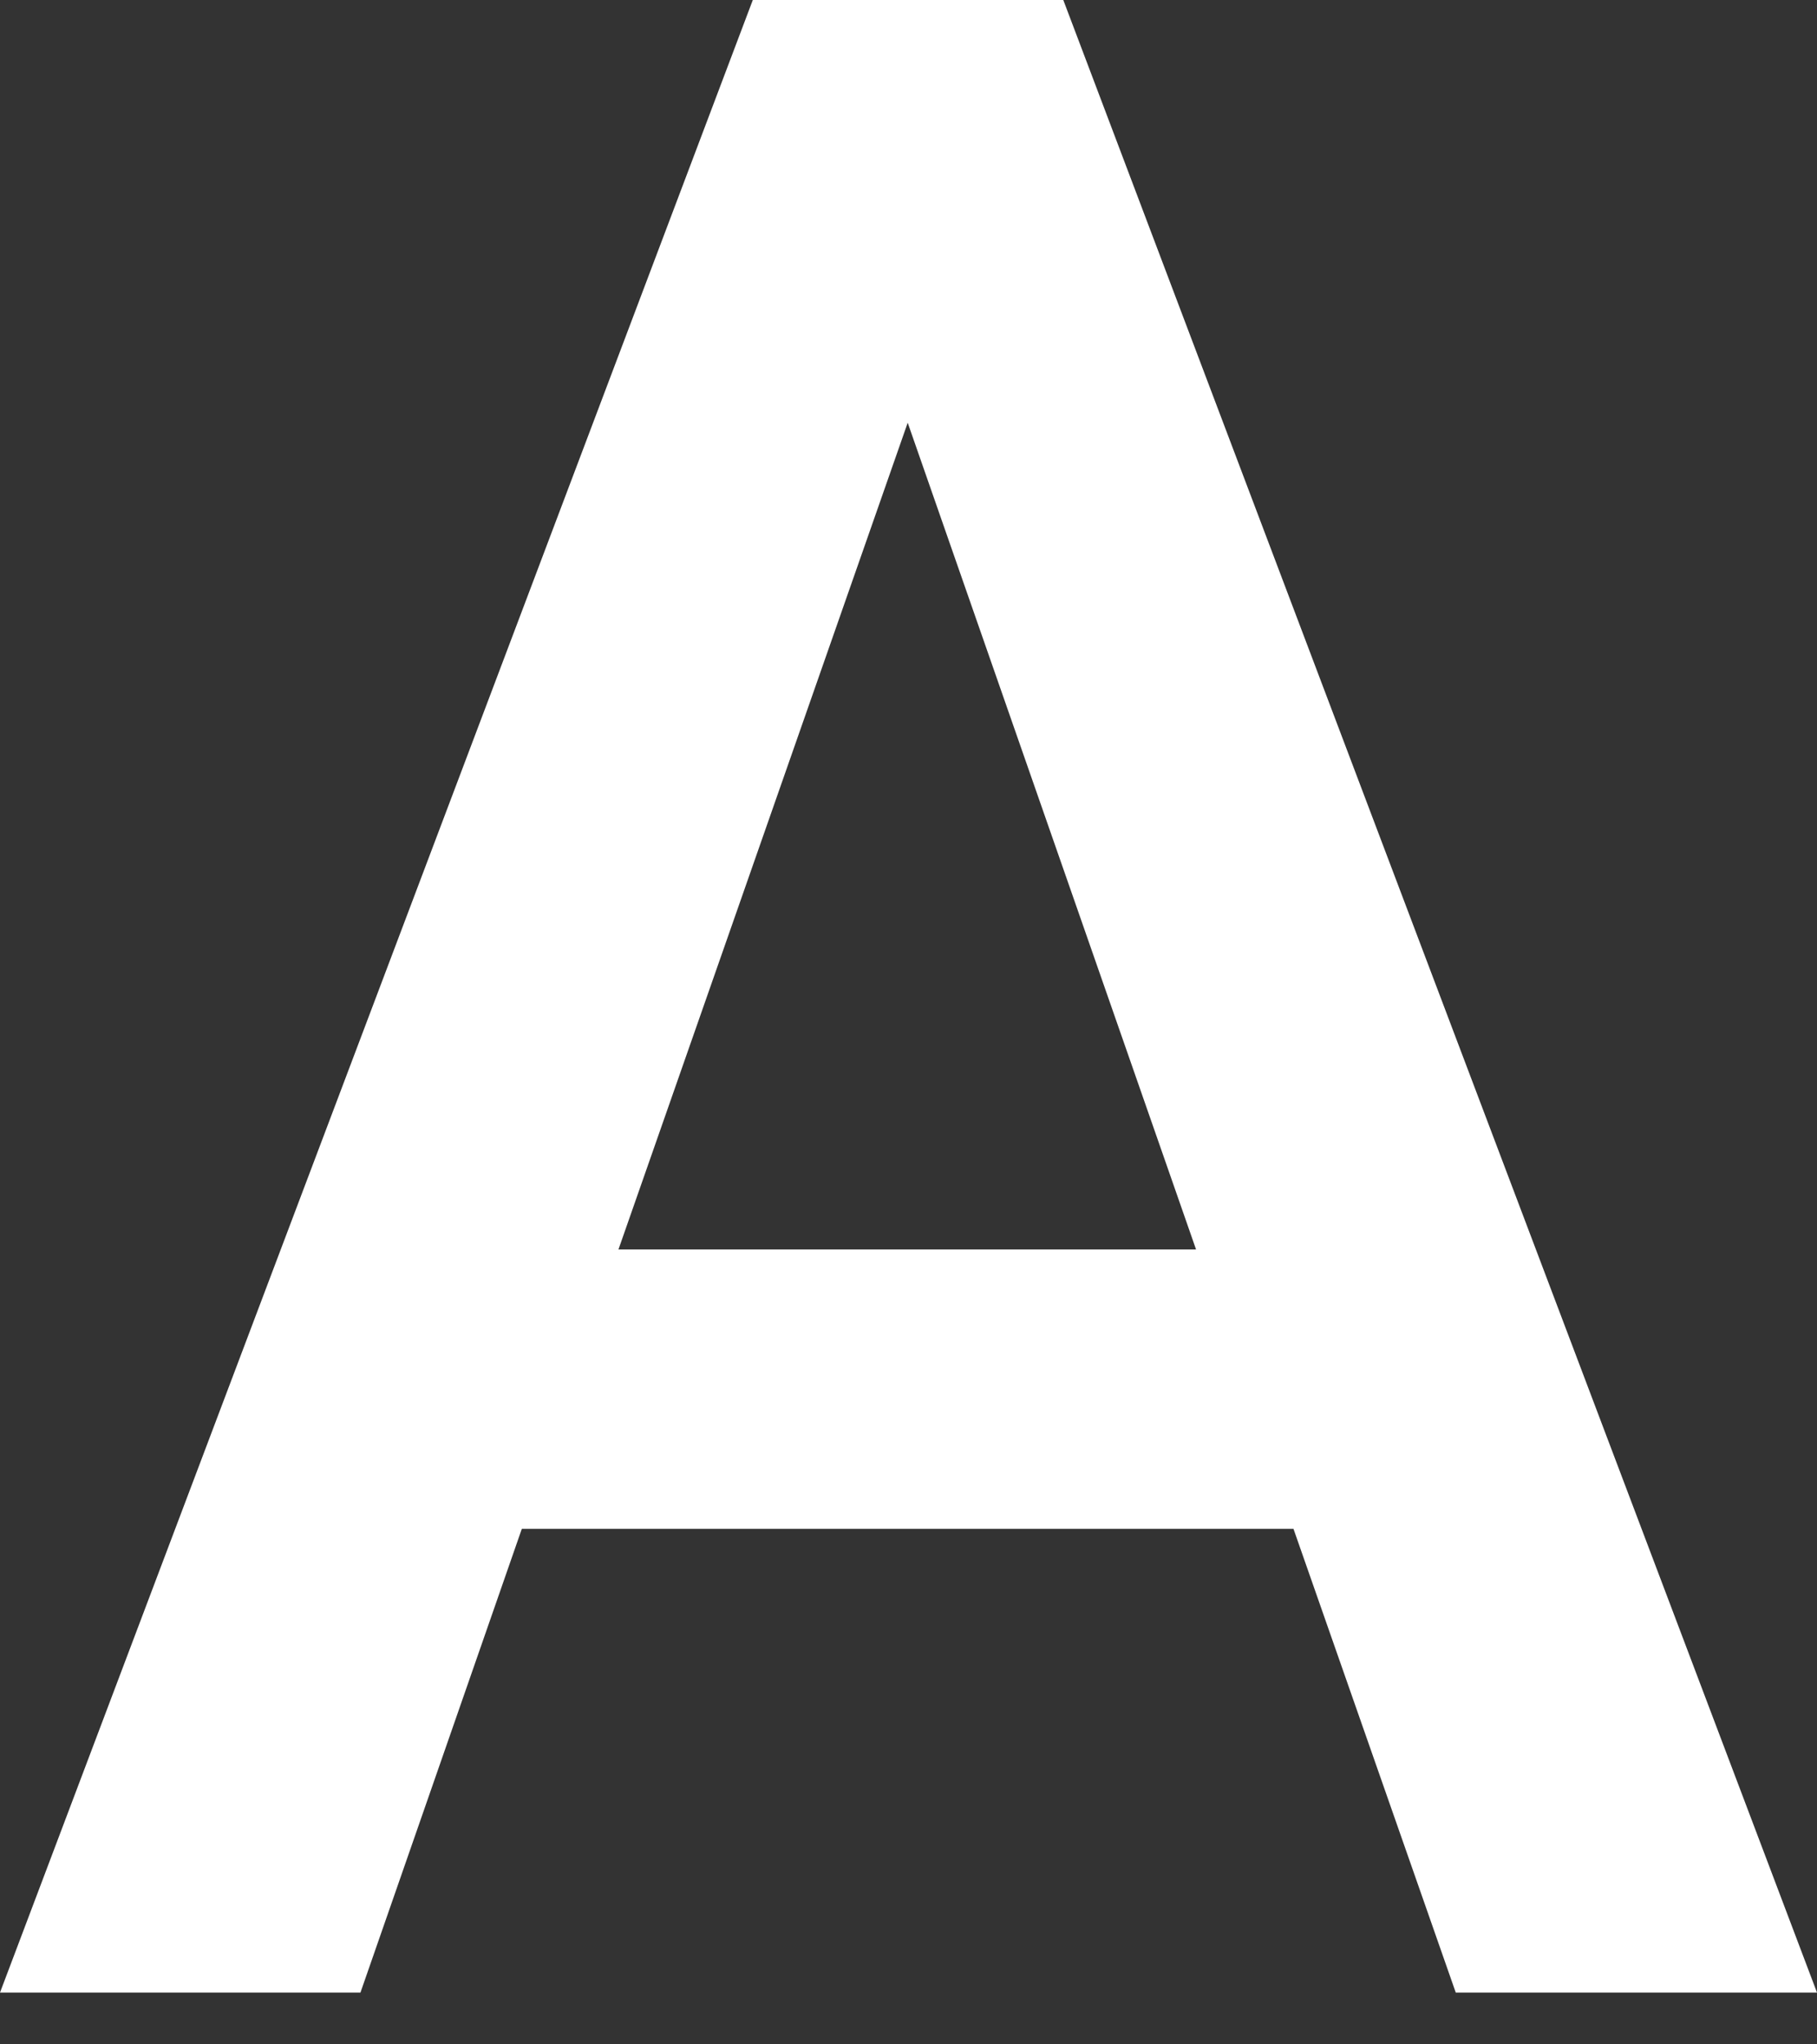
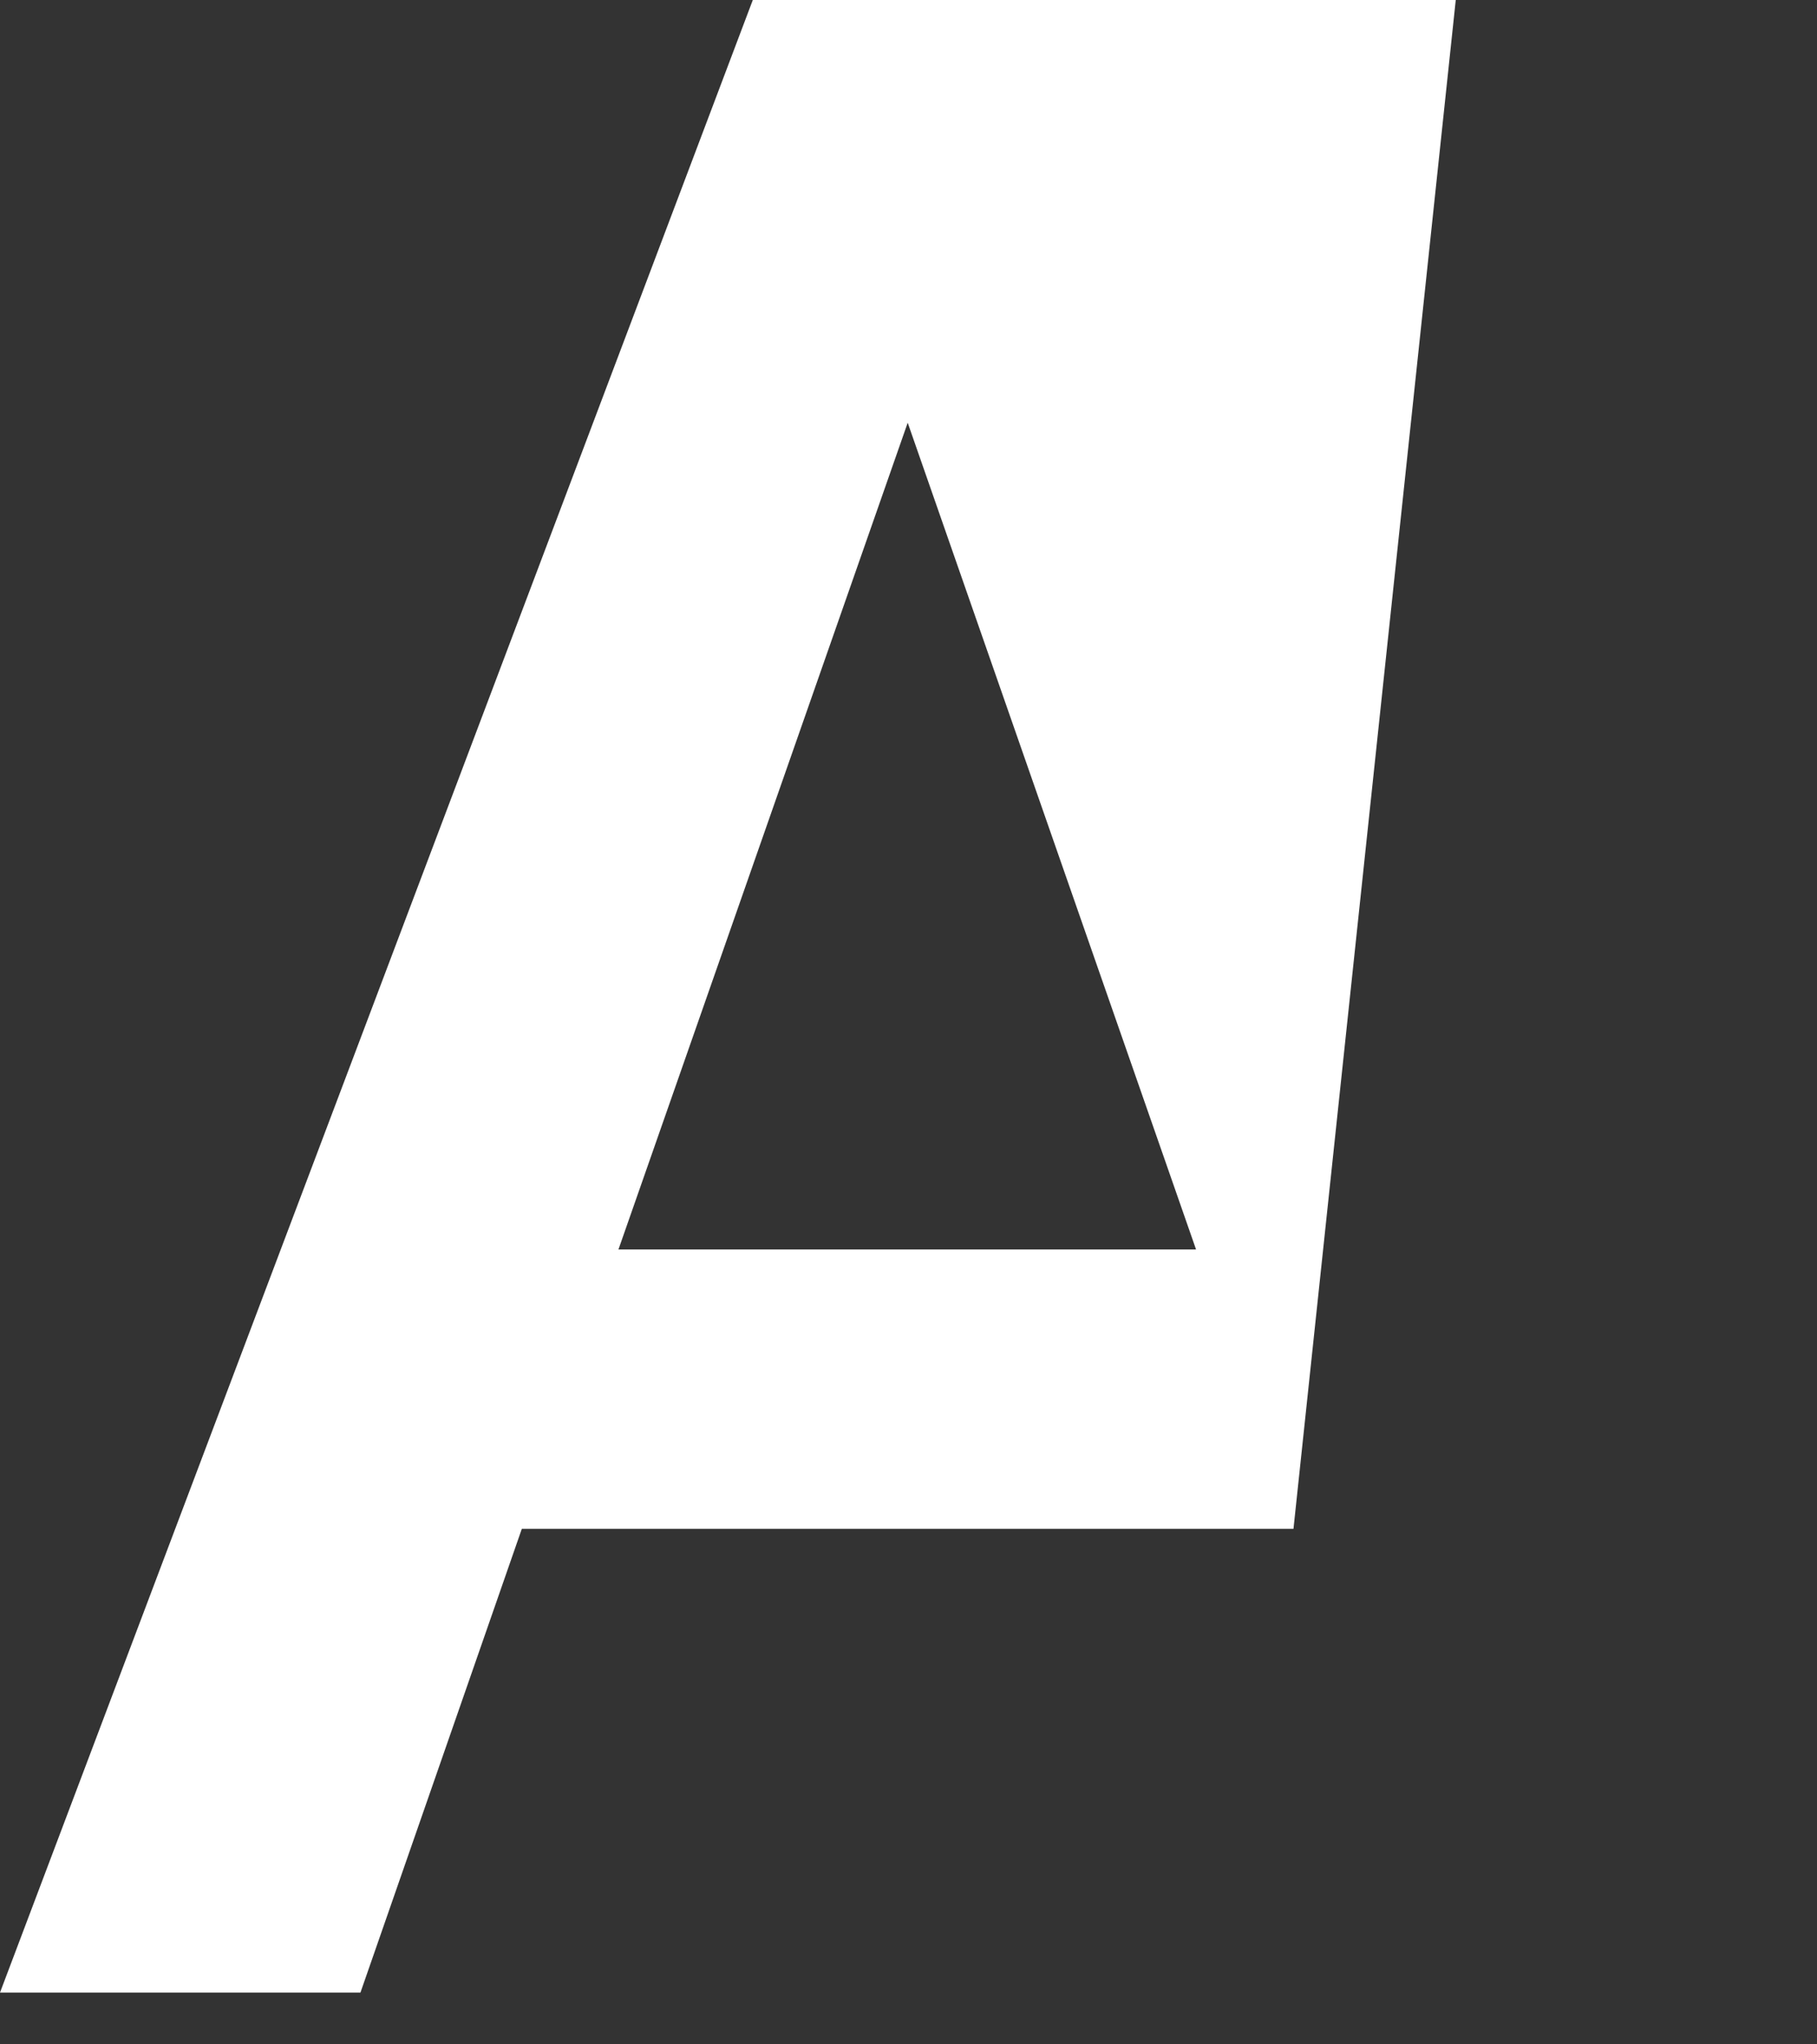
<svg xmlns="http://www.w3.org/2000/svg" width="16" height="18" viewBox="0 0 16 18" fill="none">
  <rect x="0" y="0" width="16" height="18" fill="#333333" stroke="none" />
-   <path d="M5.446 11.001H10.532L7.993 3.722L5.446 11.001ZM11.39 13.461H4.595L3.174 17.544H0L6.629 0H9.363L16 17.544H12.819L11.39 13.461Z" fill="white" />
+   <path d="M5.446 11.001H10.532L7.993 3.722L5.446 11.001ZM11.39 13.461H4.595L3.174 17.544H0L6.629 0H9.363H12.819L11.39 13.461Z" fill="white" />
</svg>